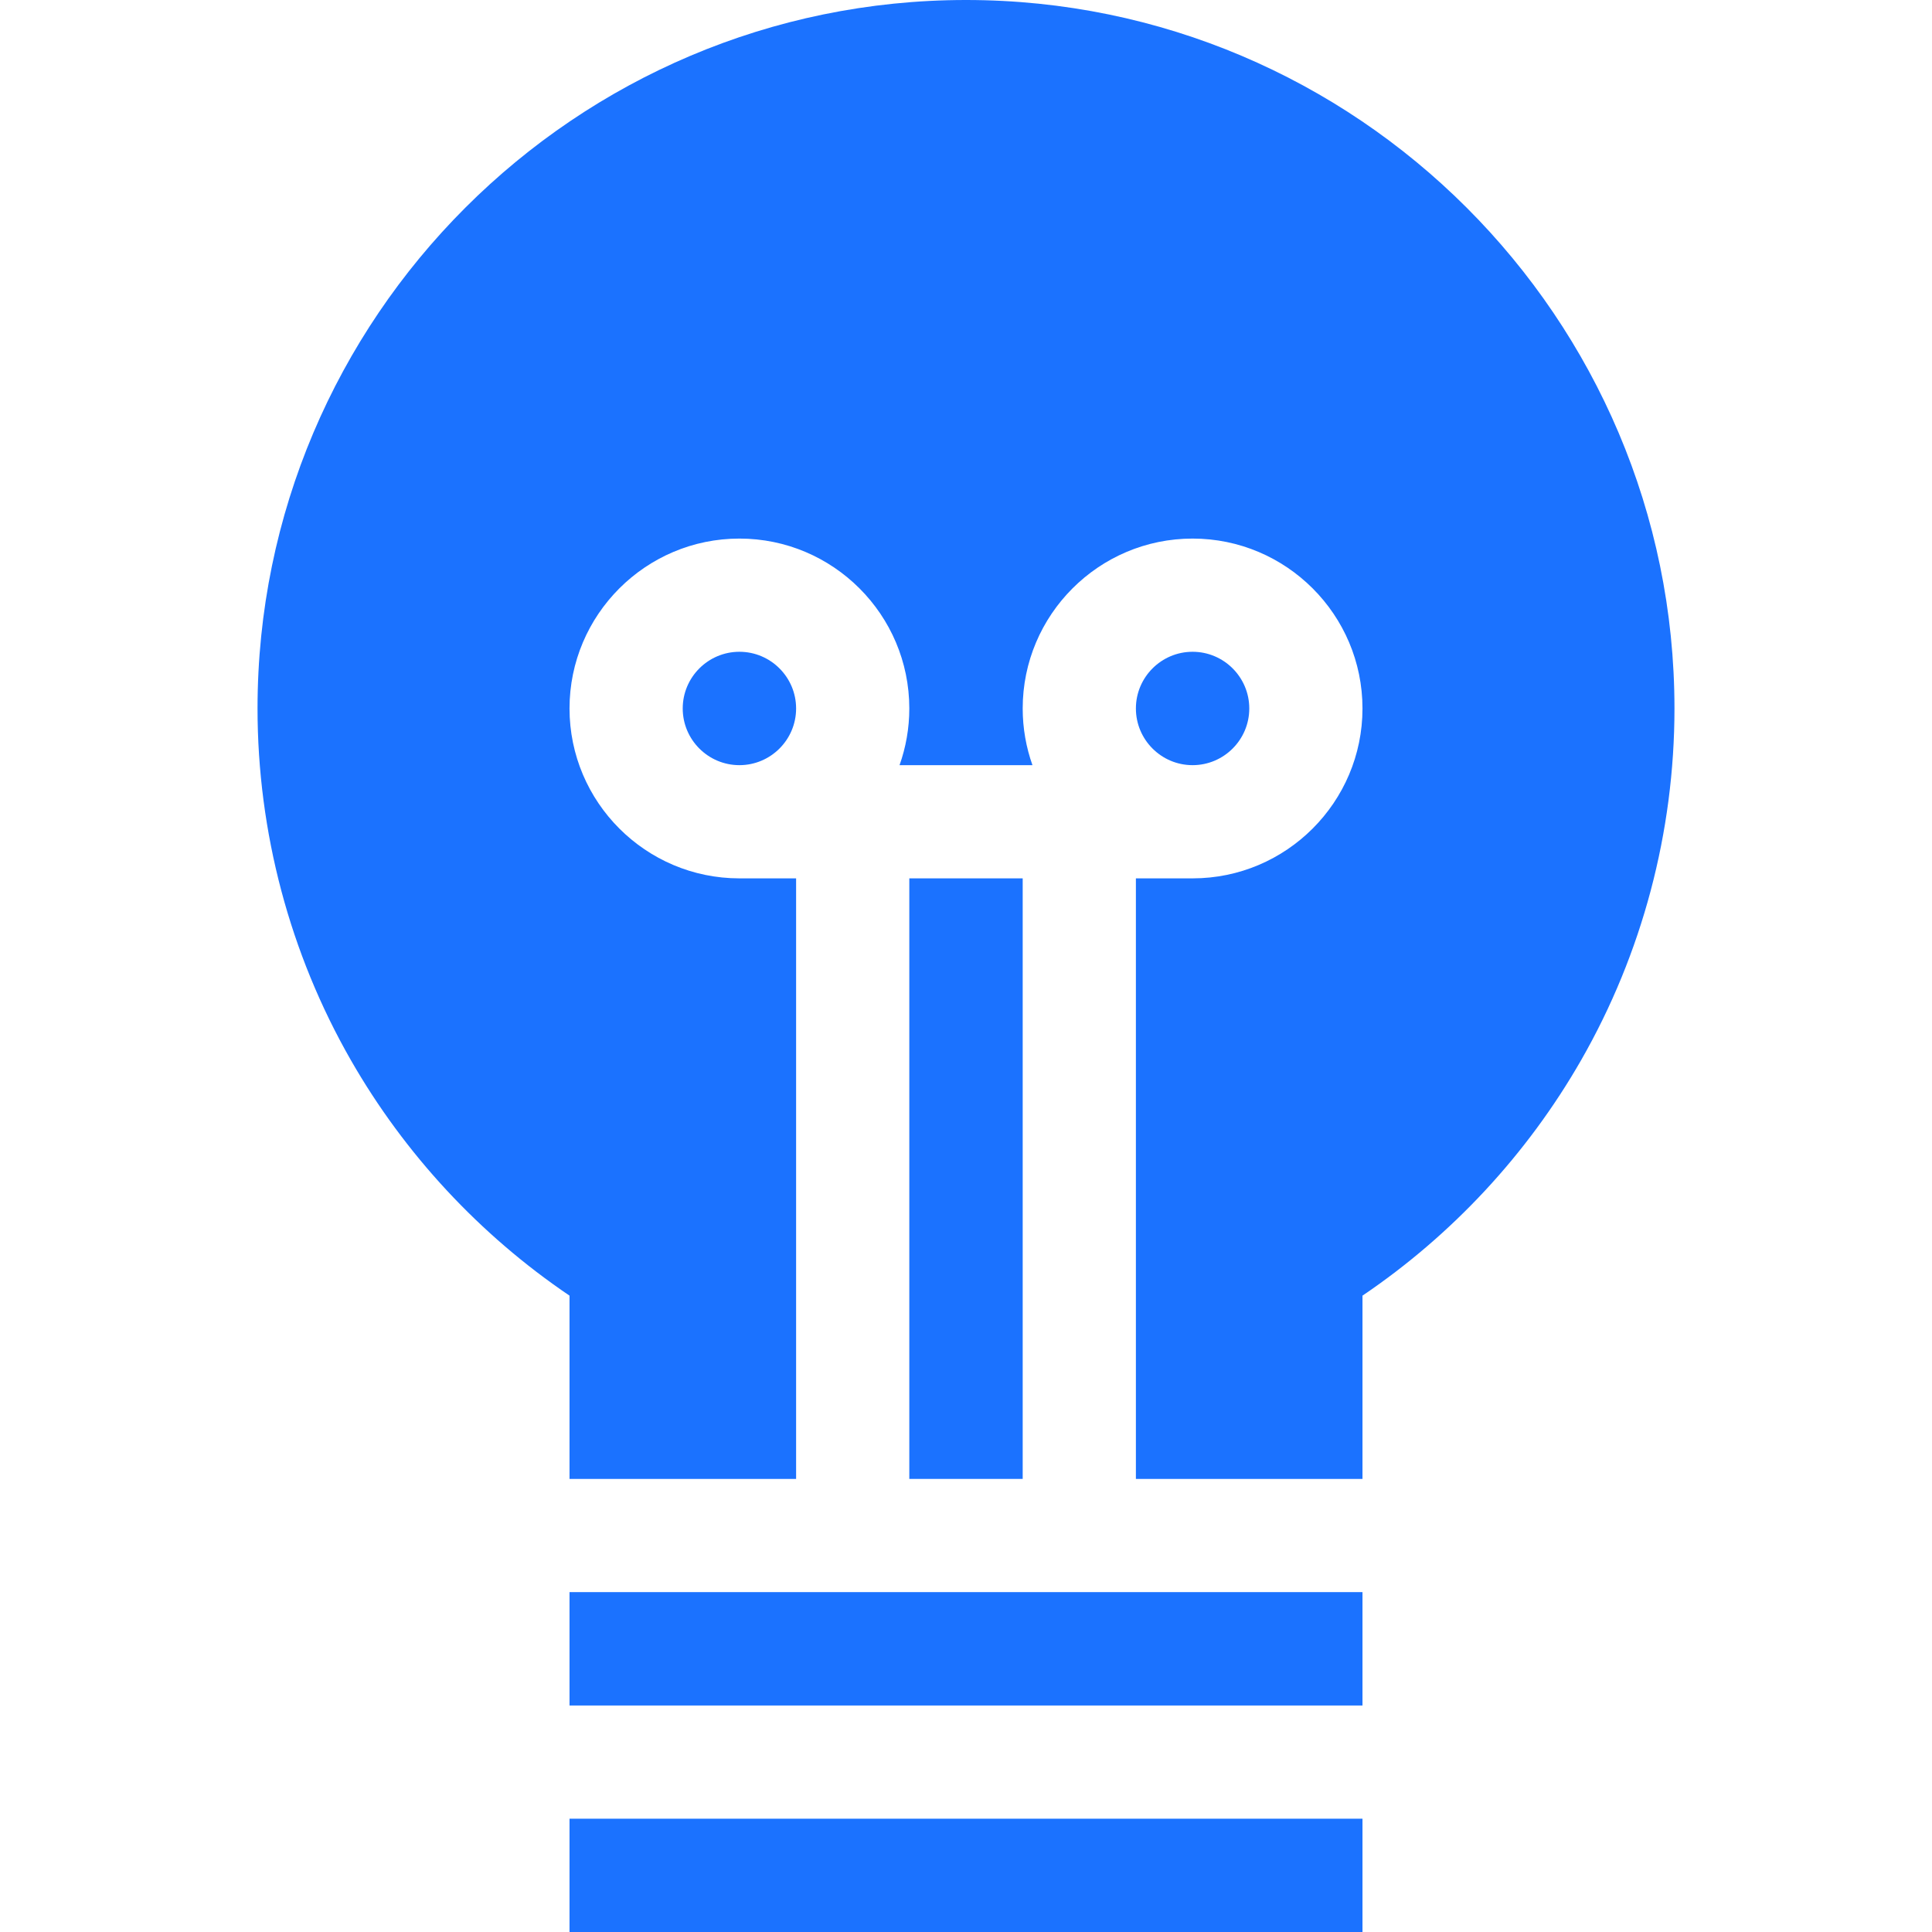
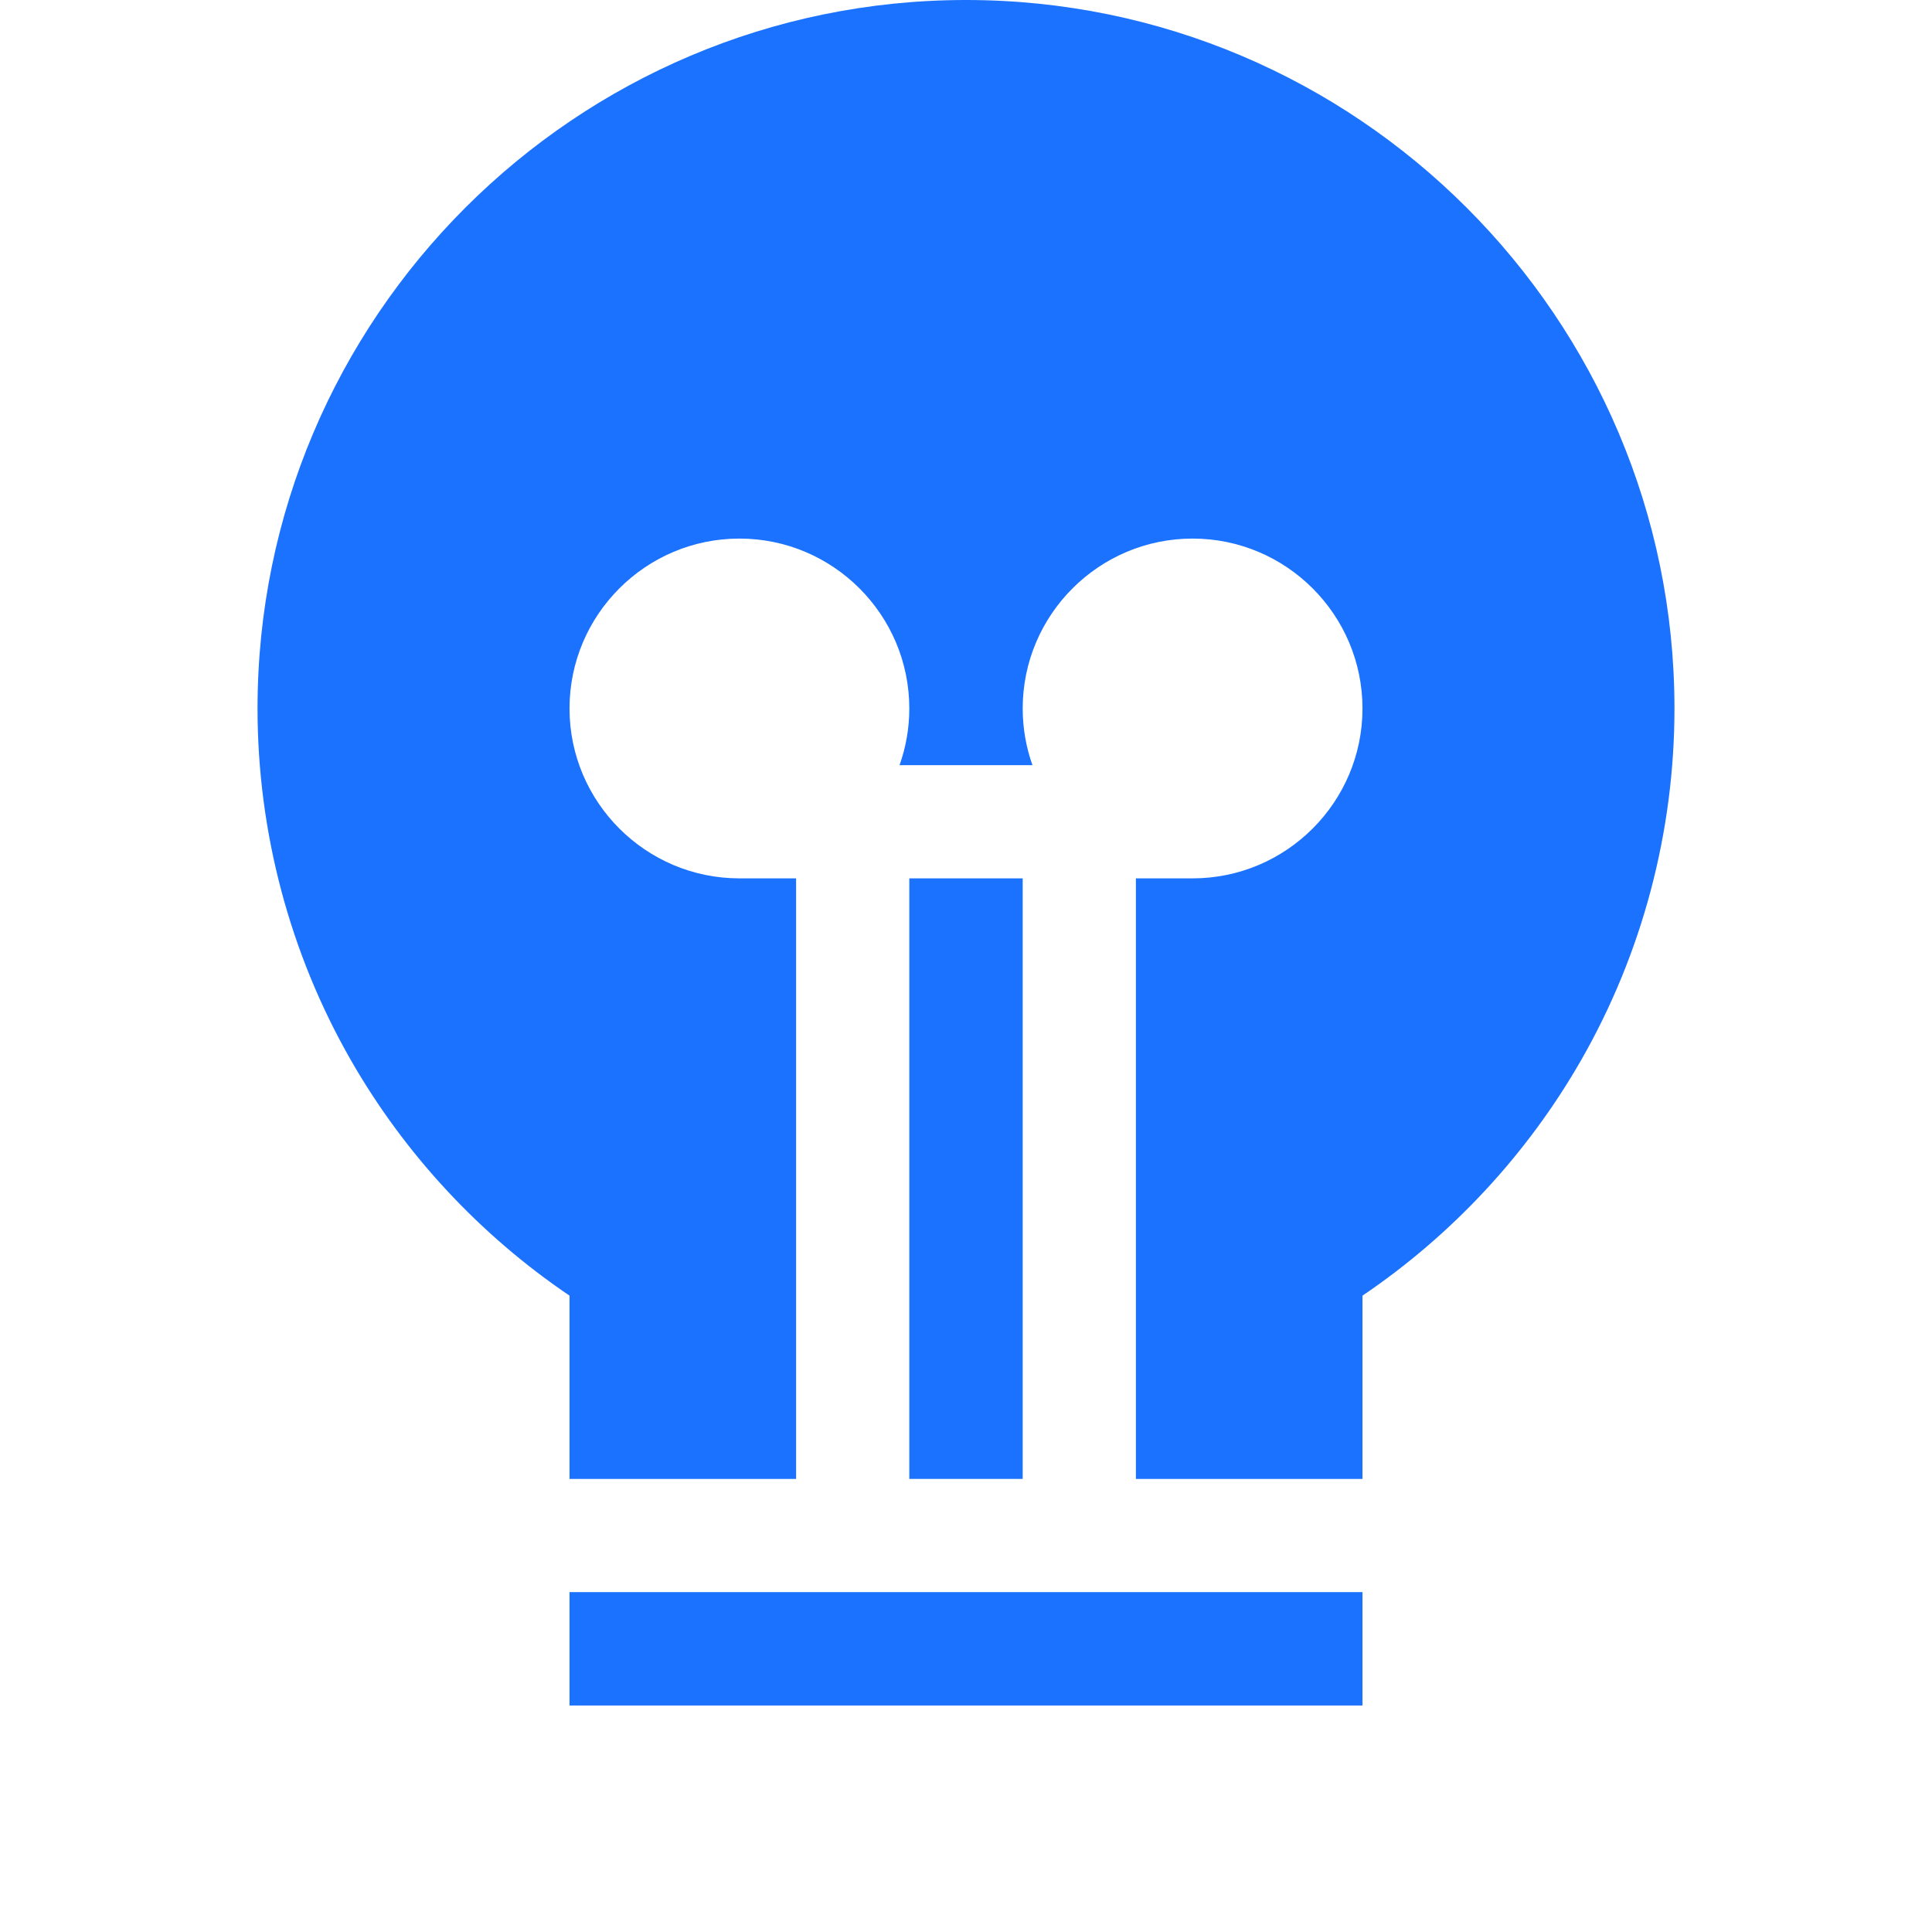
<svg xmlns="http://www.w3.org/2000/svg" id="Capa_1" enable-background="new 0 0 512 512" height="512" viewBox="0 0 512 512" width="512" fill="#1b72ff">
-   <path d="m331.072 187.751c0-8.284-6.74-15.023-15.024-15.023s-15.023 6.739-15.023 15.023 6.739 15.024 15.023 15.024 15.024-6.74 15.024-15.024z" />
-   <path d="m210.976 187.751c0-8.284-6.739-15.023-15.023-15.023s-15.024 6.739-15.024 15.023 6.74 15.024 15.024 15.024 15.023-6.74 15.023-15.024z" />
  <path d="m240.976 232.775h30.049v159.152h-30.049z" />
  <path d="m256 0c-103.526 0-187.751 84.225-187.751 187.751 0 32.724 8.551 64.947 24.729 93.188 14.268 24.908 34.195 46.345 57.95 62.421v48.567h60.048v-159.152h-15.023c-24.826 0-45.024-20.198-45.024-45.024s20.198-45.023 45.024-45.023 45.023 20.197 45.023 45.023c0 5.267-.917 10.323-2.587 15.024h35.223c-1.67-4.702-2.587-9.757-2.587-15.024 0-24.826 20.197-45.023 45.023-45.023s45.024 20.197 45.024 45.023-20.198 45.024-45.024 45.024h-15.023v159.152h60.048v-48.567c23.755-16.076 43.683-37.513 57.95-62.421 16.178-28.241 24.729-60.465 24.729-93.188-.001-103.526-84.226-187.751-187.752-187.751z" />
-   <path d="m150.928 481.976h210.145v30.024h-210.145z" />
  <path d="m150.928 421.928h210.145v30.048h-210.145z" />
</svg>